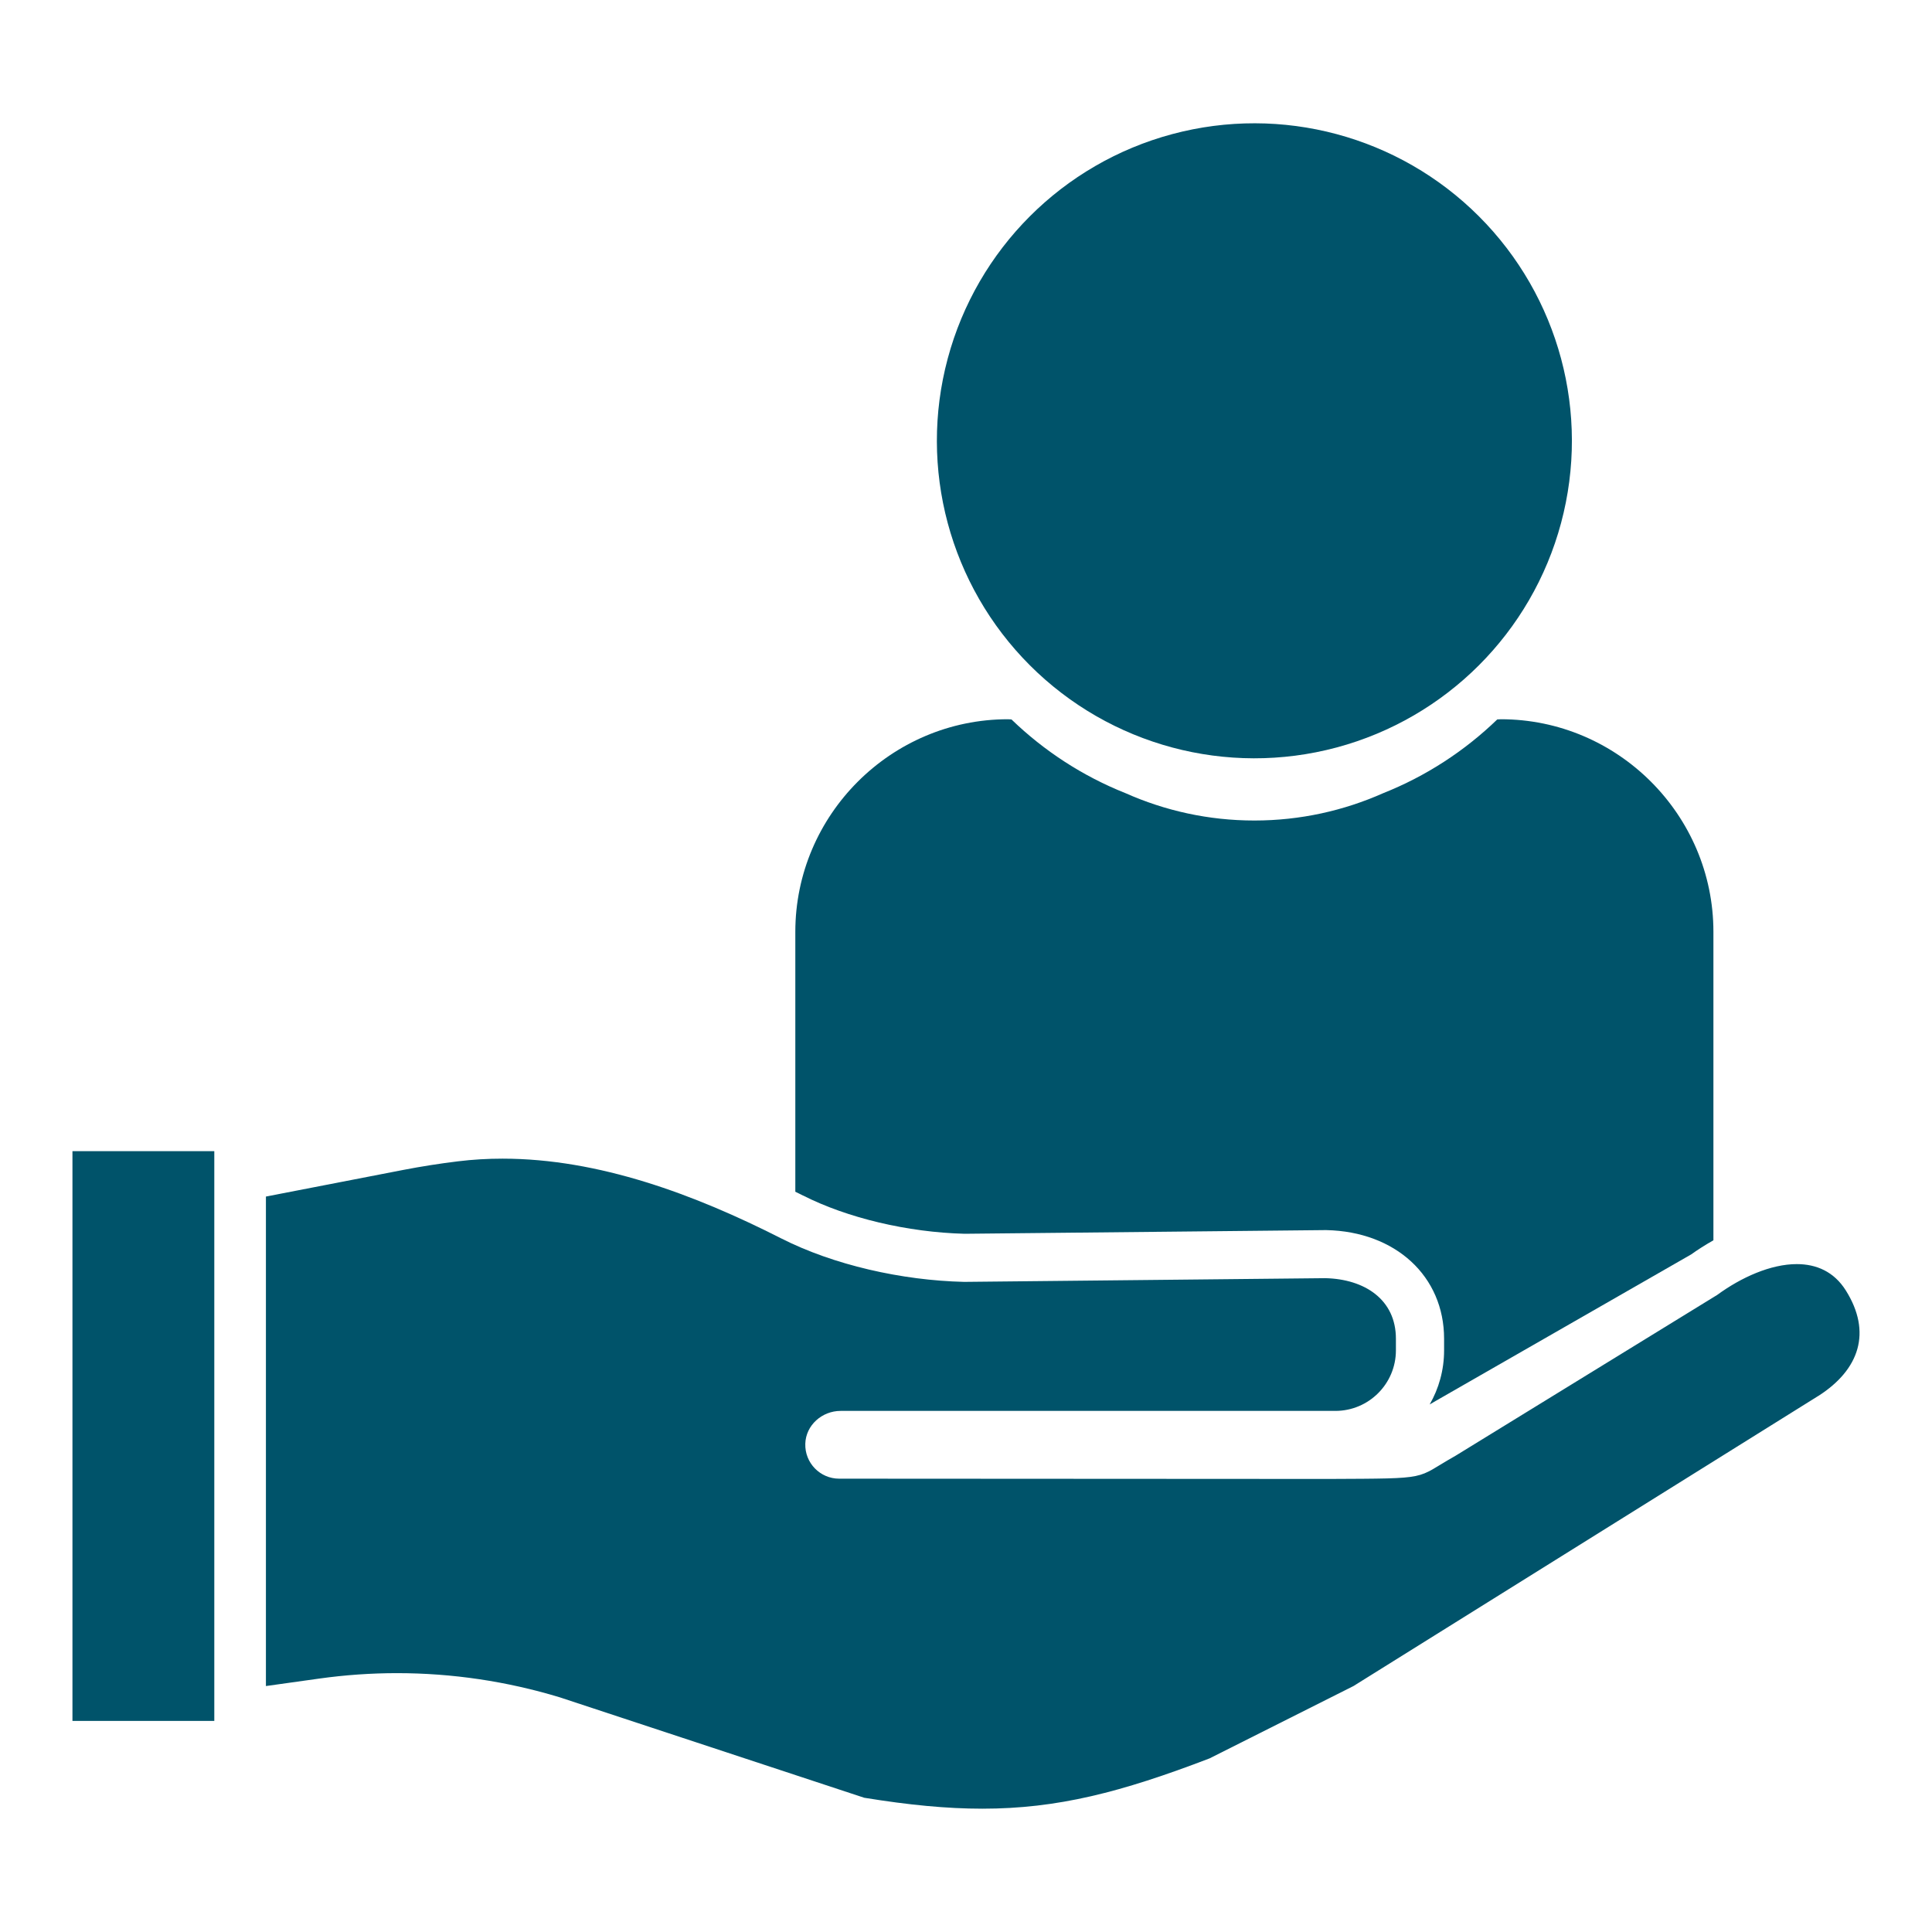
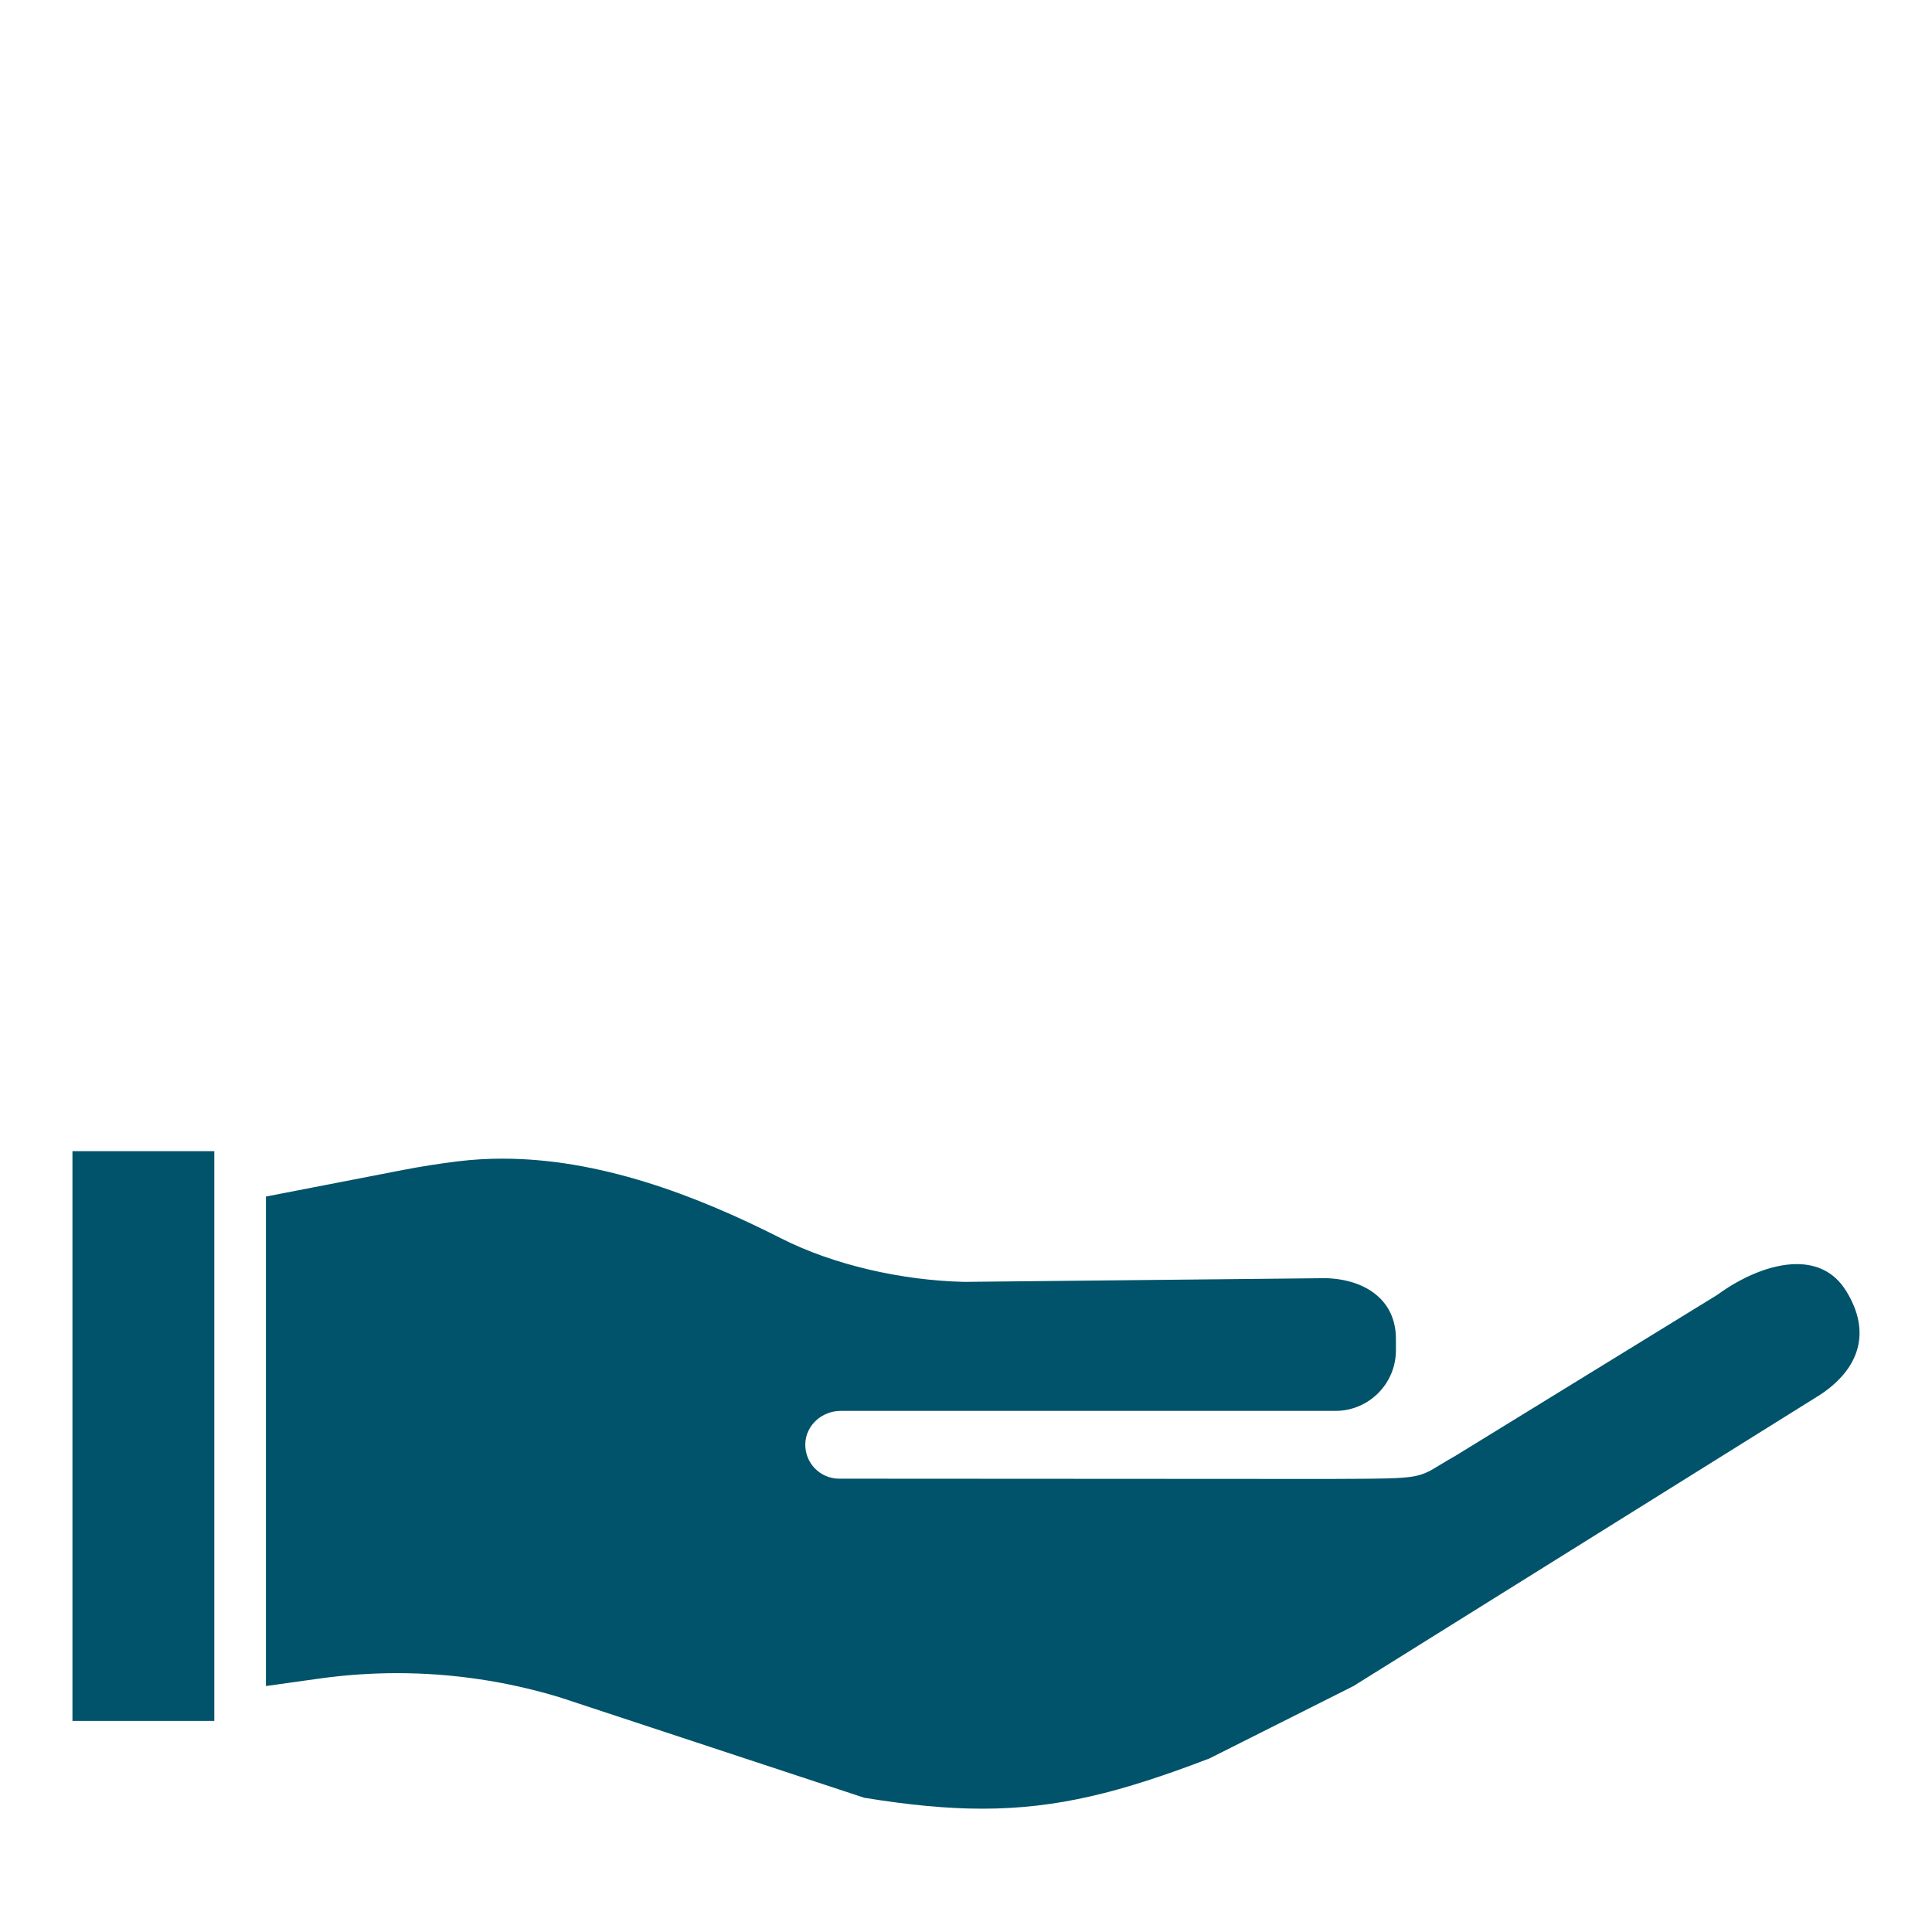
<svg xmlns="http://www.w3.org/2000/svg" id="Layer_1" version="1.2" viewBox="0 0 500 500">
-   <circle cx="324.63" cy="114.08" r="82.17" transform="translate(14.42 262.96) rotate(-45)" fill="#00536a" />
  <rect x="18.75" y="297.92" width="36.71" height="147.45" fill="#00536a" />
  <path d="M470.57,361.28c10.71-6.85,13.89-16.54,7.13-27.31h0c-3.07-4.88-7.63-6.82-12.7-6.82-6.75,0-14.39,3.44-20.58,7.97l-67.78,41.66c-10.77,6.06-5.71,5.84-32.69,5.97l-126.77-.07c-4.93,0-8.92-4.07-8.77-9.04.14-4.8,4.33-8.5,9.14-8.5h128.04c8.65,0,15.67-7.02,15.67-15.67v-3.01c0-10.15-8.11-15.44-18.27-15.67l-93.46.96c-16.17-.38-33.8-4.37-47.39-11.27-22.37-11.36-47.17-20.62-72.09-20.62-3.84,0-7.68.22-11.52.69-4.75.58-9.48,1.32-14.18,2.23l-35.53,6.89v126.68l13.85-1.94c6.67-.93,13.38-1.4,20.08-1.4,14.23,0,28.41,2.1,42.09,6.25l78.82,26c11.51,1.87,21.36,2.83,30.57,2.83,19.39,0,35.88-4.23,58.81-13.02l37.24-18.72,120.29-75.08Z" fill="#00536a" />
-   <path d="M207.79,309.38c11.5,5.84,27.12,9.54,41.84,9.92l93.24-.95h.2s.2,0,.2,0c17.93.39,30.46,11.96,30.46,28.12v3.01c0,5.09-1.36,9.87-3.73,13.99.49-.3,1.01-.6,1.56-.91l66.1-37.91c1.56-1.11,3.52-2.4,5.77-3.66v-79.83c0-30.26-24.76-55.02-55.02-55.02-.31,0-.62.02-.92.05-8.43,8.15-18.43,14.67-29.51,19.08-10.19,4.53-21.47,7.08-33.35,7.08s-23.15-2.54-33.35-7.08c-11.07-4.4-21.07-10.93-29.51-19.08-.3-.03-.61-.05-.92-.05h0c-30.26,0-55.02,24.76-55.02,55.02v67.26c.65.33,1.3.64,1.96.97Z" fill="#00536a" />
</svg>